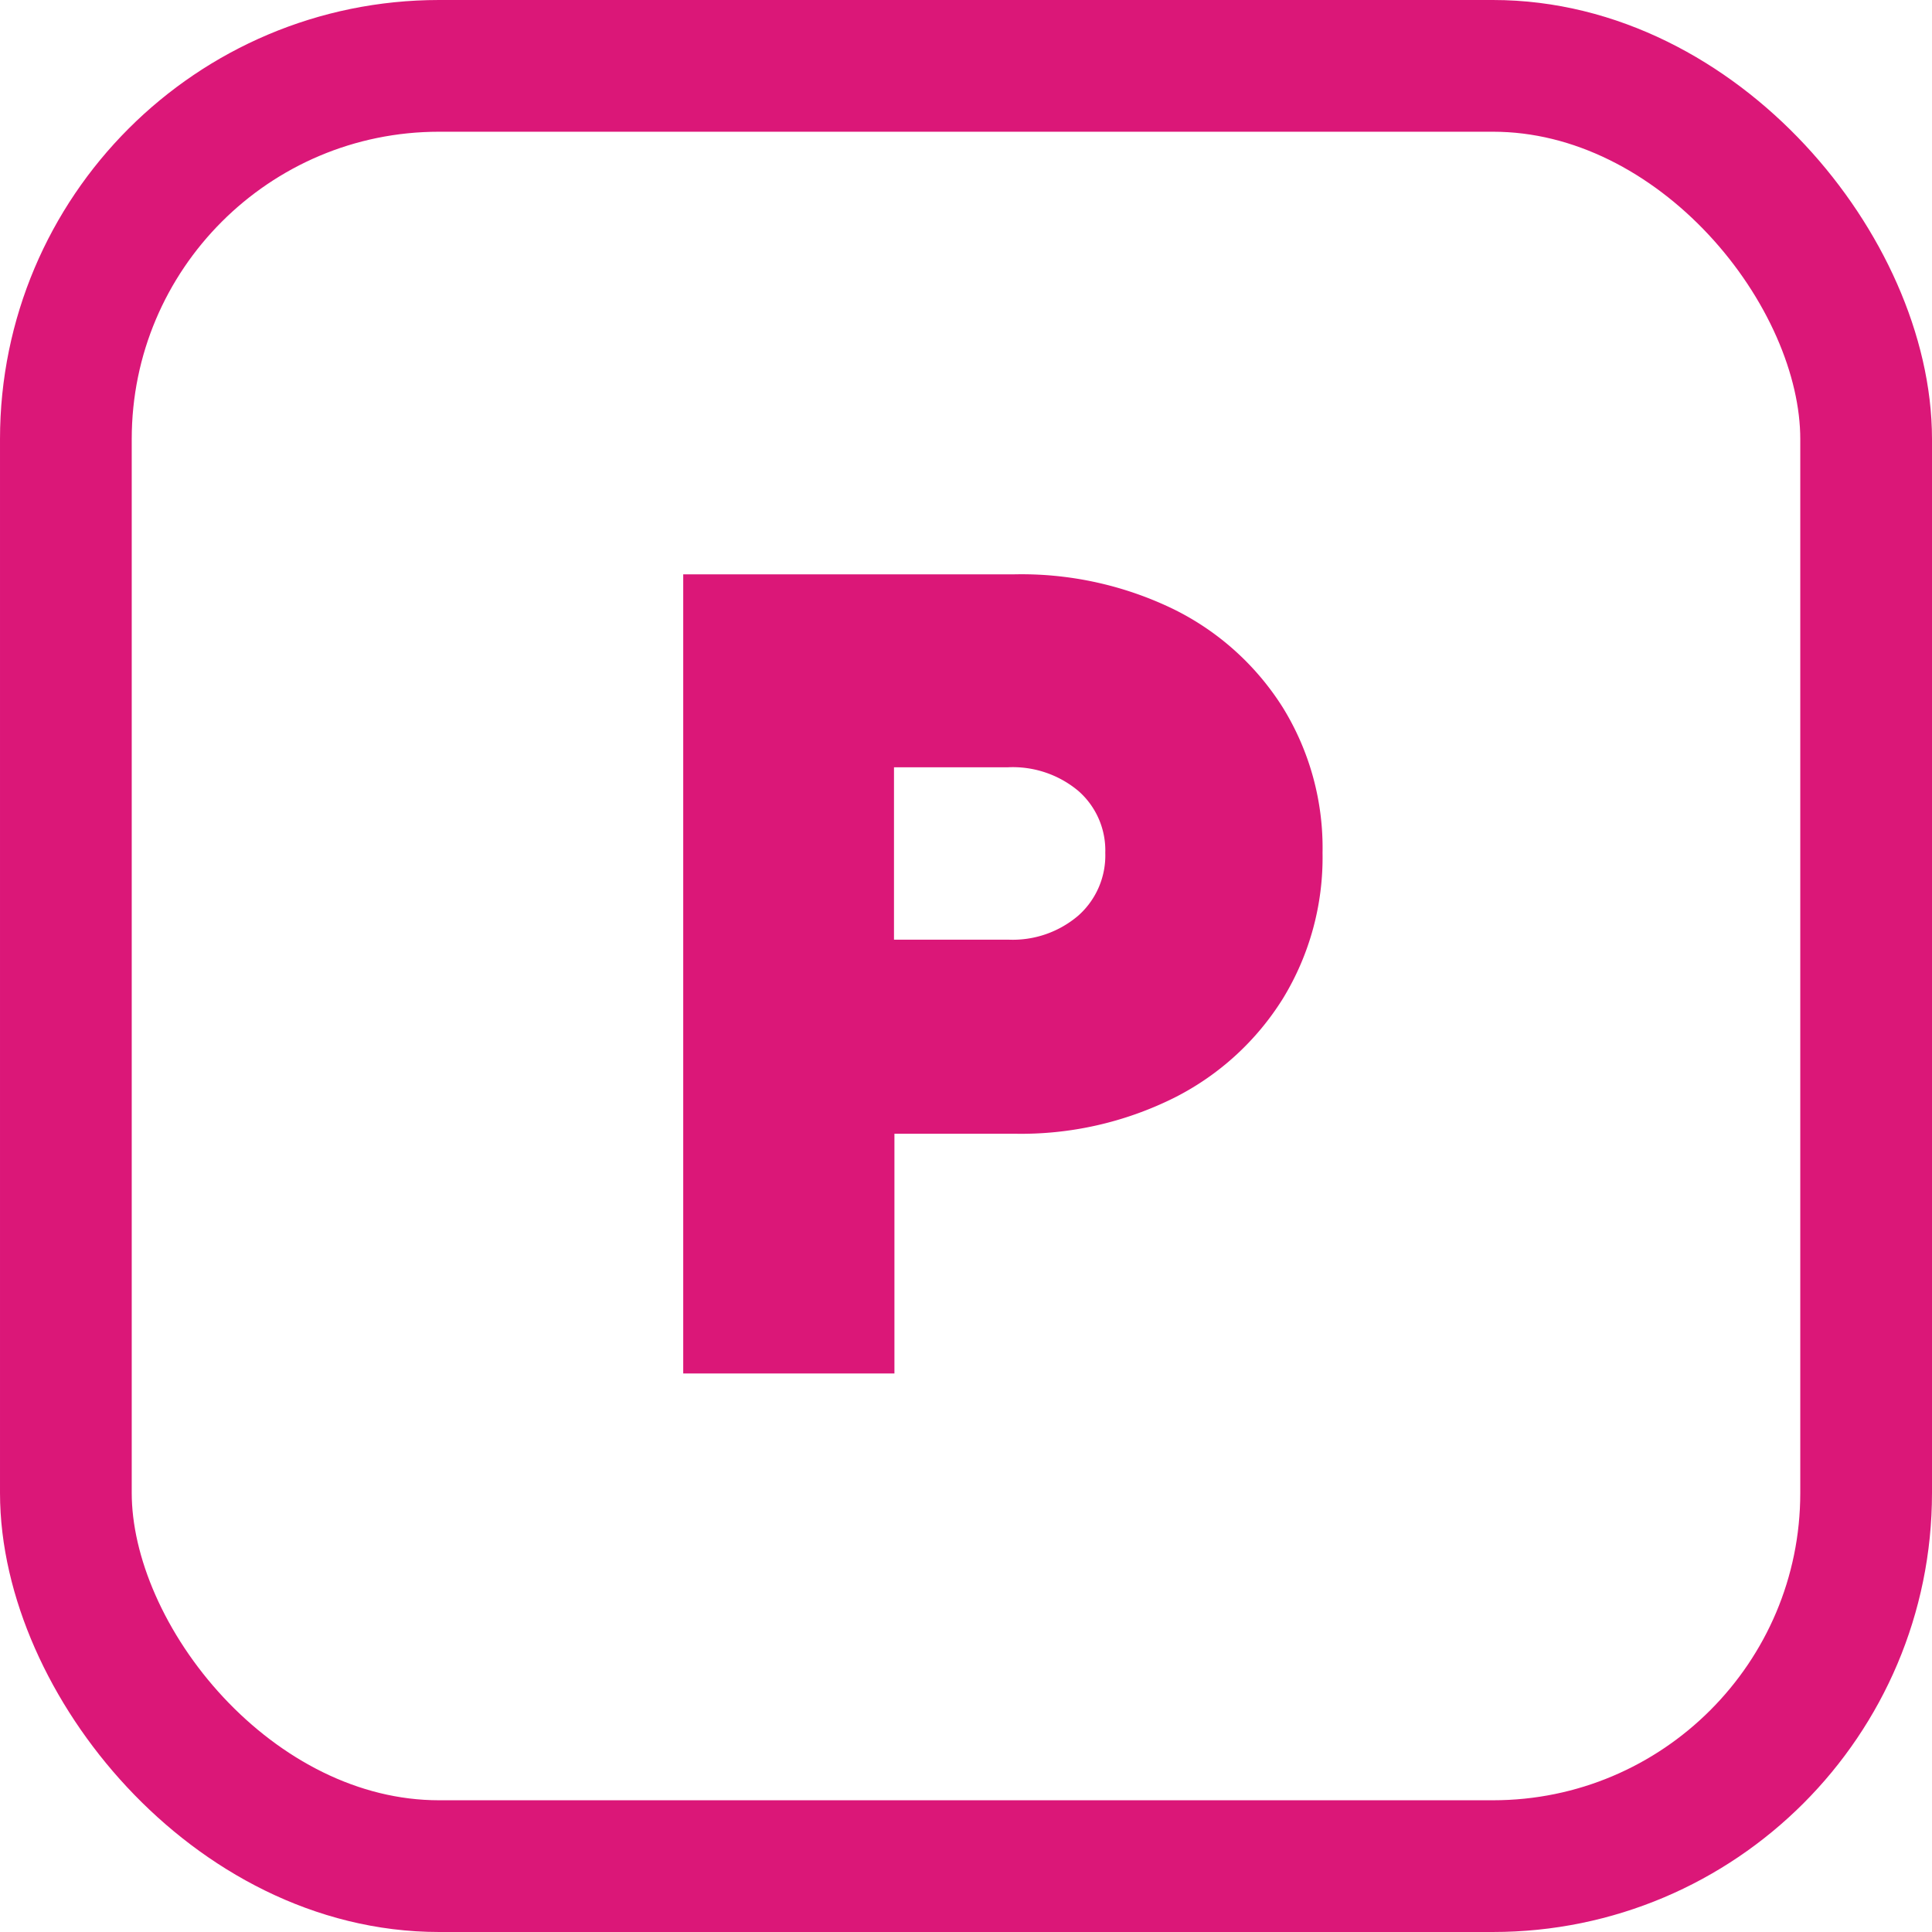
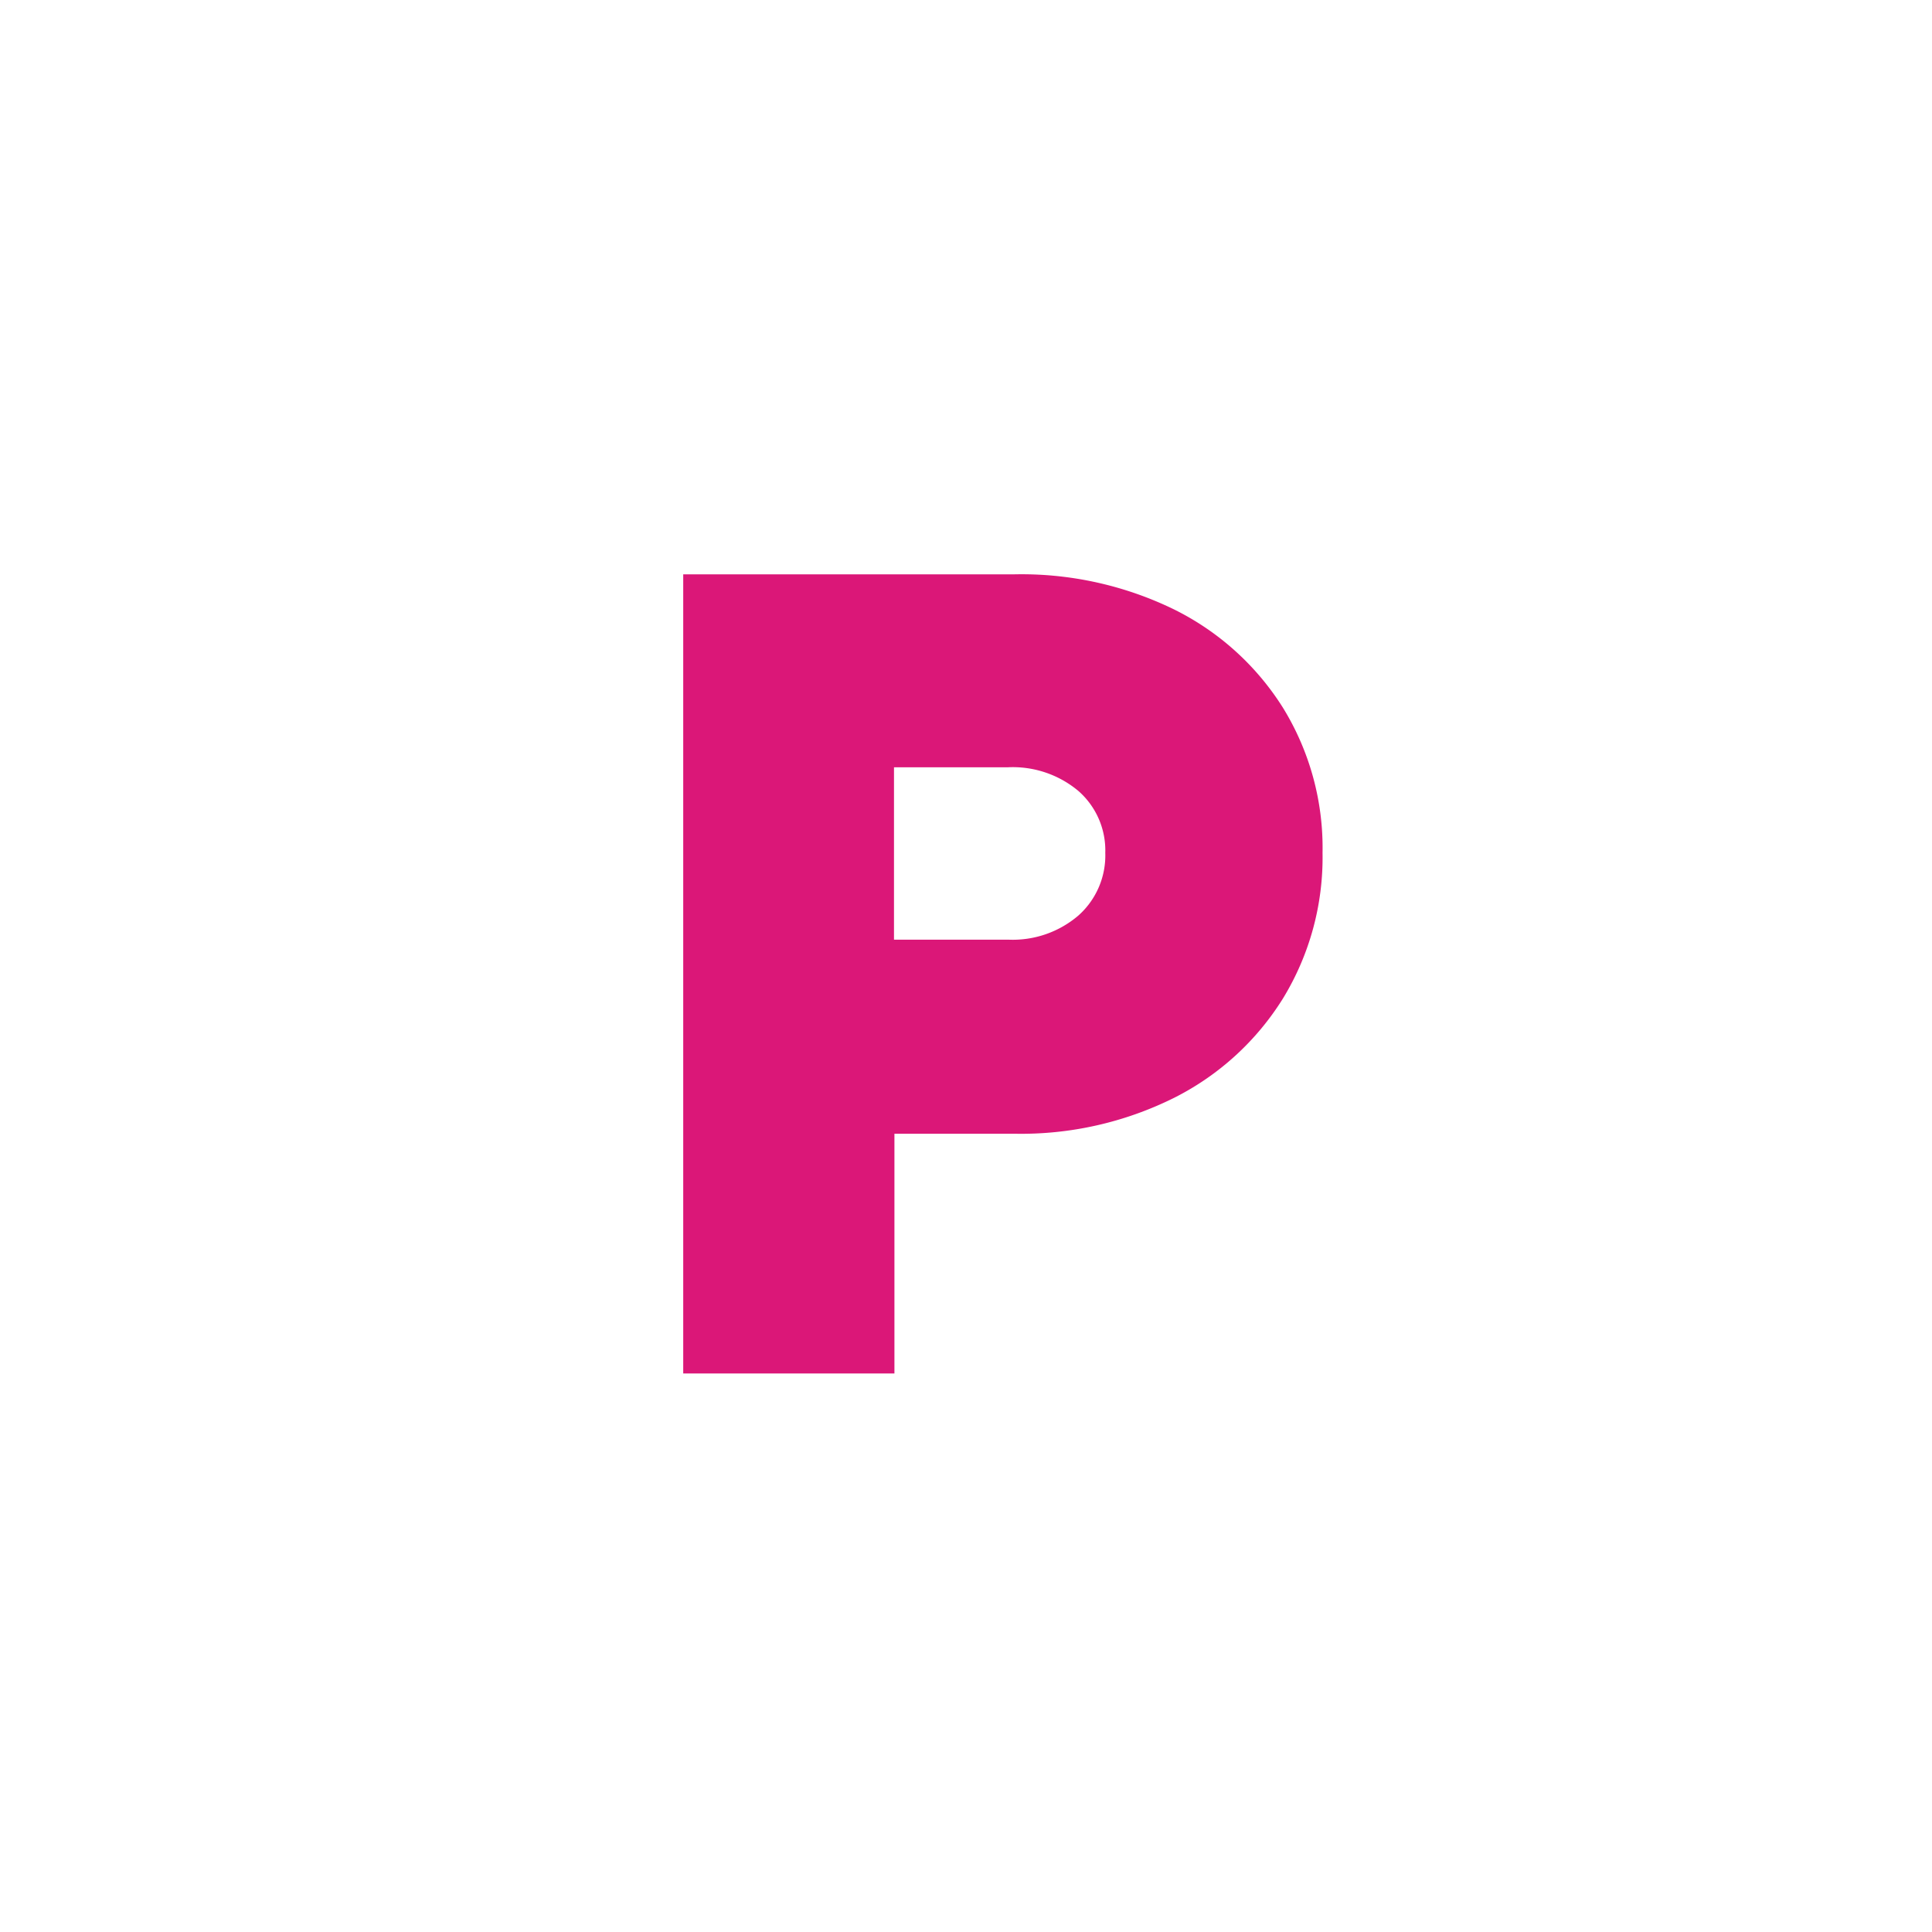
<svg xmlns="http://www.w3.org/2000/svg" id="Groupe_30630" data-name="Groupe 30630" width="22" height="22" viewBox="0 0 22 22">
  <path id="Tracé_27845" data-name="Tracé 27845" d="M.78,0V-9.1H4.55a3.963,3.963,0,0,1,1.82.4A3.074,3.074,0,0,1,7.611-7.578a3.042,3.042,0,0,1,.449,1.65,3.078,3.078,0,0,1-.449,1.655A3.1,3.1,0,0,1,6.372-3.14a3.907,3.907,0,0,1-1.822.41H3.185V0Zm2.4-4.94h1.3a1.149,1.149,0,0,0,.8-.275.915.915,0,0,0,.306-.713.9.9,0,0,0-.306-.705,1.163,1.163,0,0,0-.8-.27h-1.3Z" transform="translate(7 15.64)" fill="#db1778" />
  <g id="Rectangle_154" data-name="Rectangle 154" fill="none" stroke="#db1778" stroke-width="1.5">
-     <rect width="22" height="22" rx="5" stroke="none" />
-     <rect x="0.75" y="0.75" width="20.5" height="20.5" rx="4.25" fill="none" />
-   </g>
+     </g>
</svg>